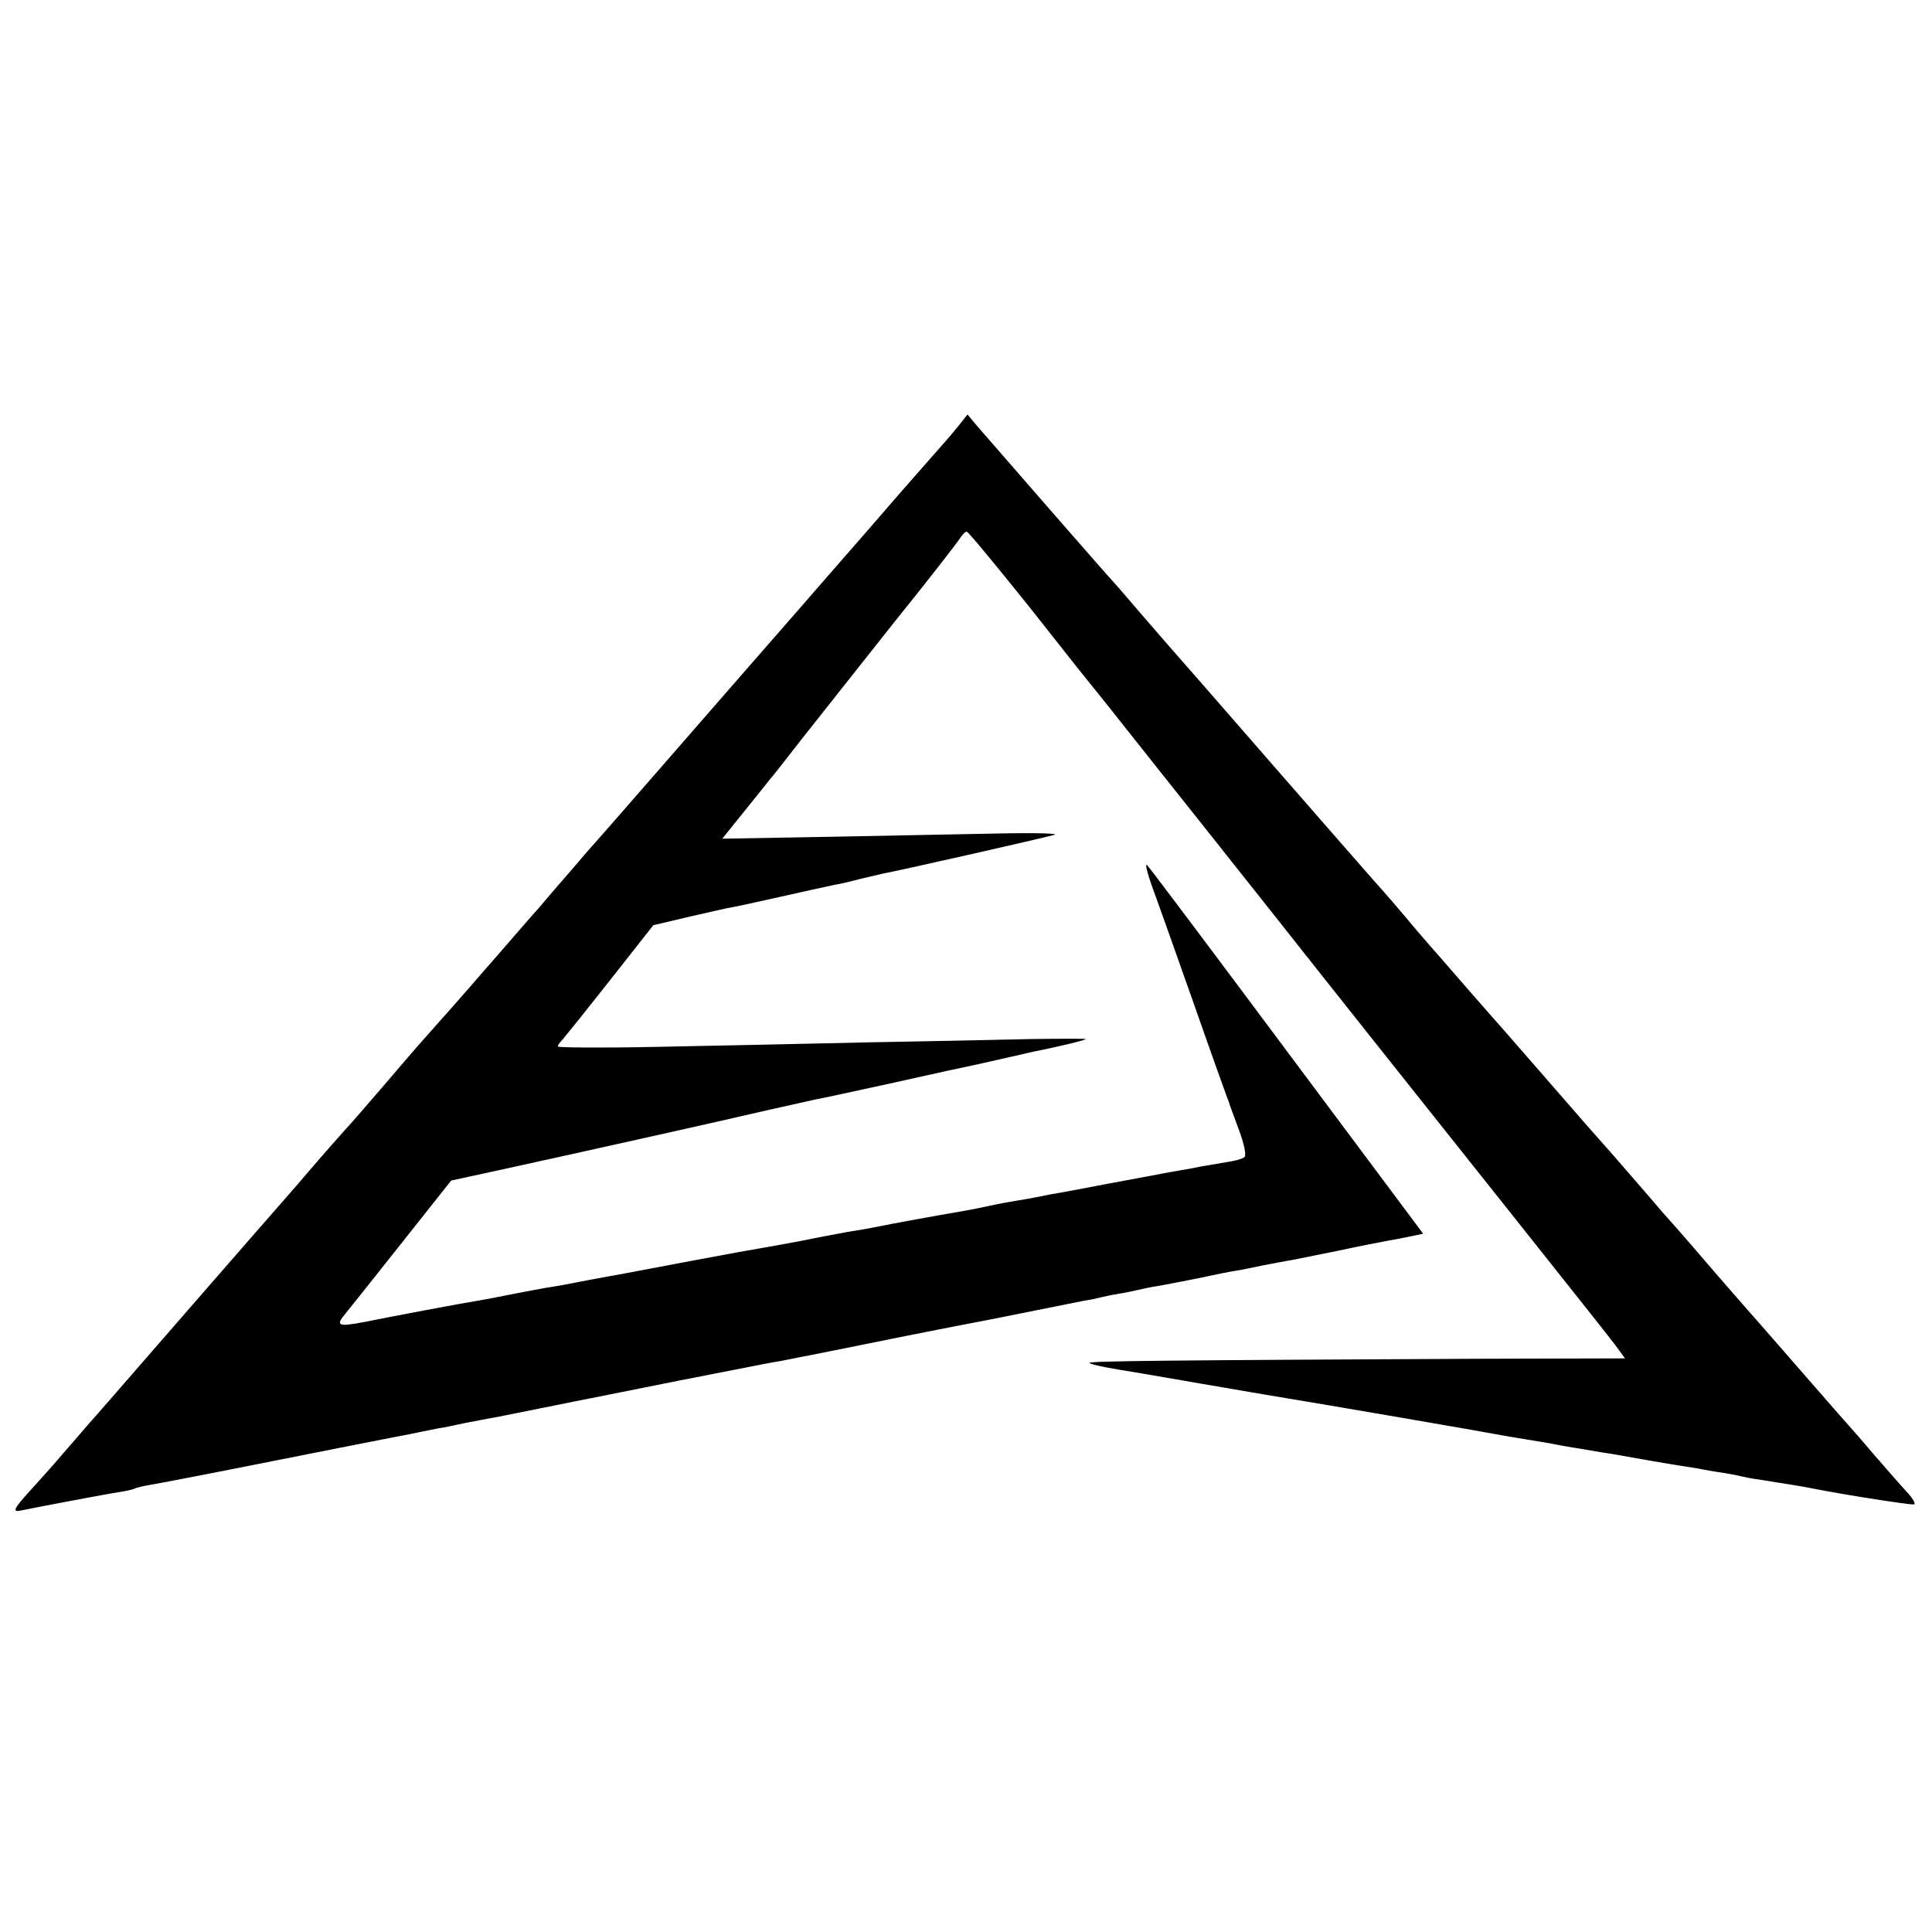
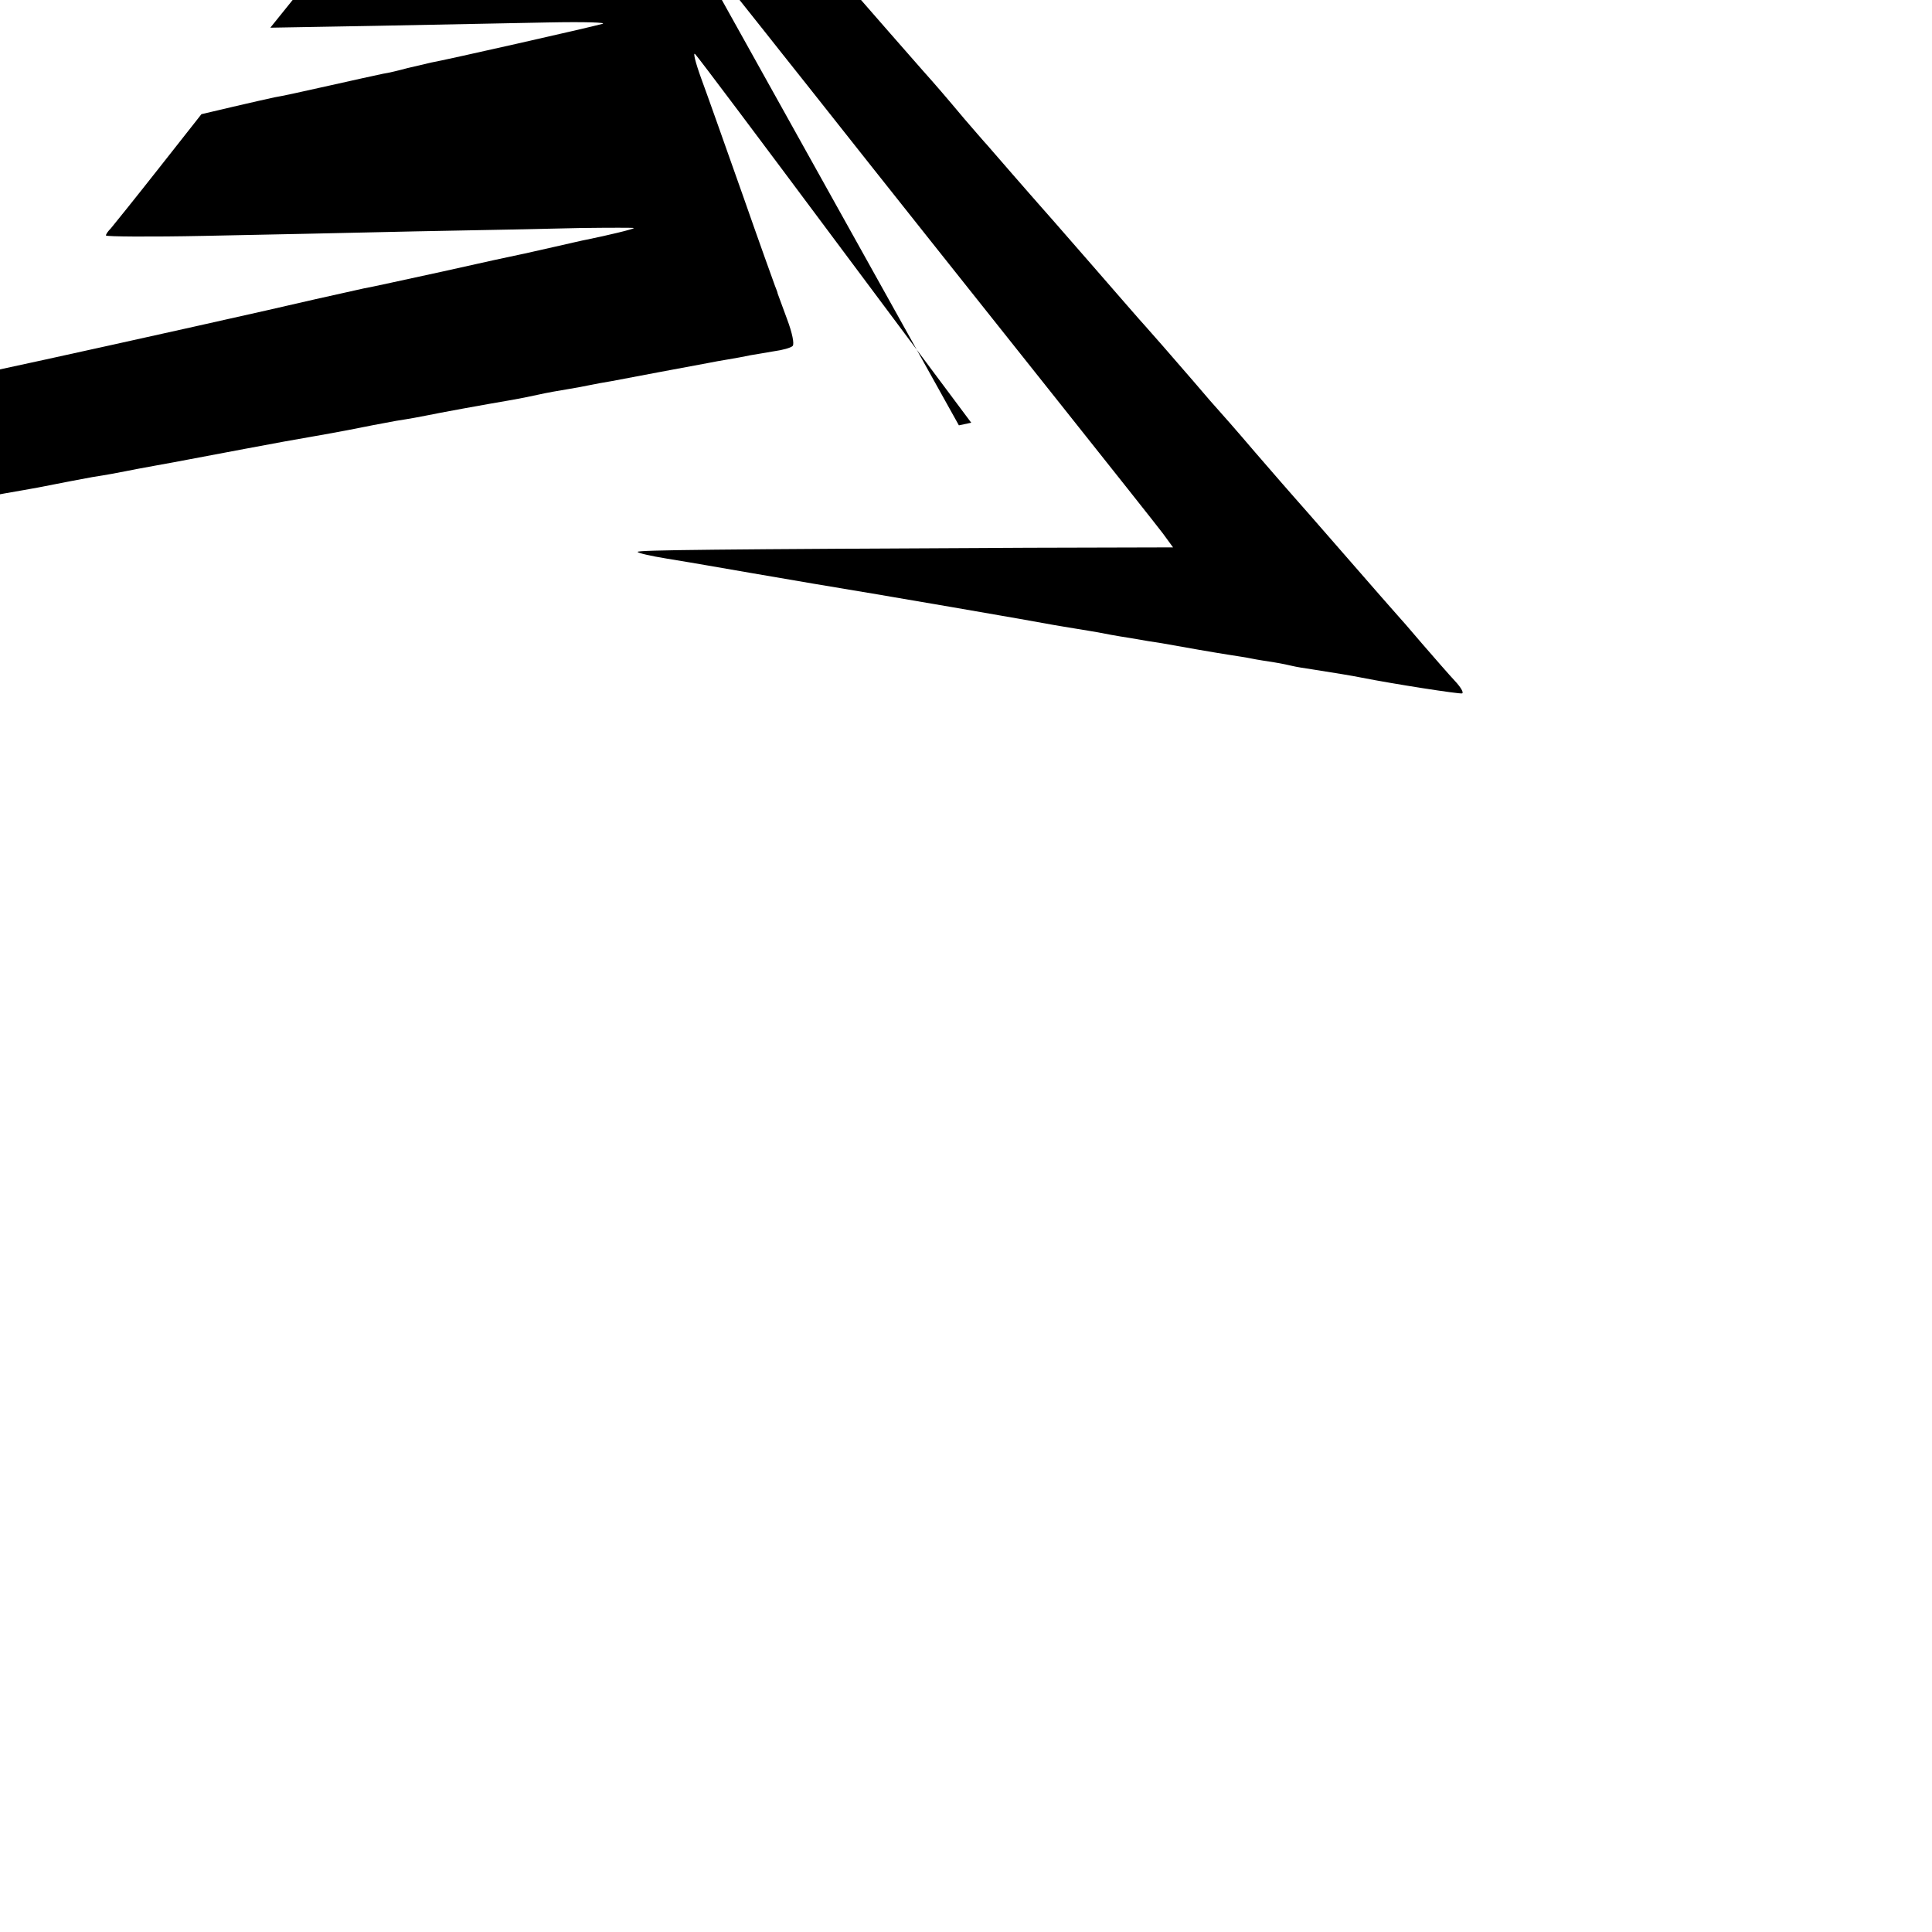
<svg xmlns="http://www.w3.org/2000/svg" version="1.0" width="516pt" height="516pt" viewBox="0 0 516 516" preserveAspectRatio="xMidYMid meet">
  <g transform="translate(0,516) scale(0.1,-0.1)" fill="#000000" stroke="none">
-     <path d="M2561 4024 c-12 -16 -49 -58 -81 -94 -32 -36 -108 -123 -170 -195 -62 -71 -139 -159 -170 -195 -78 -89 -248 -284 -410 -470 -74 -85 -137 -157 -140 -160 -3 -3 -32 -36 -65 -75 -33 -38 -72 -83 -86 -100 -15 -16 -79 -91 -144 -165 -64 -74 -134 -153 -154 -175 -20 -22 -74 -85 -121 -140 -47 -55 -90 -104 -96 -110 -5 -5 -39 -44 -75 -85 -35 -41 -78 -91 -95 -110 -32 -36 -428 -491 -474 -544 -14 -16 -34 -39 -45 -51 -11 -13 -42 -49 -70 -81 -27 -32 -67 -76 -87 -98 -42 -46 -46 -56 -21 -50 34 7 228 44 262 49 19 3 37 7 40 9 3 2 22 7 41 10 19 3 170 32 335 65 165 33 314 62 330 65 17 3 41 8 55 11 14 3 36 7 50 10 14 2 48 9 75 15 28 5 61 12 75 14 14 3 72 14 130 26 58 12 116 23 130 26 14 3 117 23 230 46 113 22 214 42 225 44 11 2 36 7 55 10 19 4 42 8 50 10 8 1 116 23 240 48 124 25 239 47 255 50 17 3 75 15 130 26 55 11 114 23 130 26 17 2 37 7 45 9 8 2 31 7 50 10 19 3 42 8 50 10 8 2 31 7 50 10 19 3 69 13 110 21 41 9 86 18 100 20 14 2 48 9 76 15 28 5 62 12 76 14 14 3 70 14 124 25 55 12 113 23 129 26 17 3 45 8 63 12 l33 7 -362 485 c-199 267 -367 491 -375 499 -7 8 0 -21 16 -65 16 -43 65 -182 110 -309 44 -126 84 -237 87 -245 3 -8 7 -17 7 -20 1 -3 12 -33 25 -68 14 -37 20 -67 15 -72 -5 -5 -27 -11 -49 -14 -23 -4 -52 -9 -65 -11 -14 -3 -40 -8 -59 -11 -18 -3 -41 -7 -50 -9 -65 -12 -209 -39 -261 -49 -19 -3 -46 -8 -60 -11 -14 -3 -41 -8 -60 -11 -19 -3 -53 -9 -75 -14 -22 -5 -53 -11 -70 -14 -77 -13 -202 -36 -225 -41 -14 -3 -52 -10 -85 -15 -33 -6 -91 -17 -130 -25 -38 -7 -86 -16 -105 -19 -19 -3 -96 -17 -170 -31 -166 -31 -162 -31 -235 -44 -33 -6 -71 -13 -85 -16 -14 -3 -52 -10 -85 -15 -33 -6 -80 -15 -105 -20 -25 -5 -61 -12 -80 -15 -38 -6 -214 -39 -298 -56 -69 -13 -77 -10 -49 23 12 15 81 101 152 191 l130 164 120 26 c206 45 615 136 725 162 58 13 116 26 130 29 14 2 108 23 210 45 102 23 194 43 205 45 11 2 53 12 94 21 40 9 78 18 85 19 54 11 126 28 126 31 0 1 -64 1 -142 0 -79 -2 -278 -6 -443 -9 -165 -4 -418 -9 -562 -12 -145 -3 -263 -2 -263 1 0 4 6 12 13 19 6 7 64 79 127 159 l115 146 85 20 c47 11 96 22 110 25 14 2 79 16 145 31 66 15 131 29 145 32 14 2 43 9 65 15 22 5 51 12 64 15 35 6 420 93 456 103 17 4 -46 6 -145 4 -96 -2 -302 -6 -458 -9 l-283 -5 58 72 c32 40 63 78 68 85 6 6 45 56 87 110 43 54 152 192 243 307 92 114 172 217 178 227 7 11 15 19 19 19 4 0 79 -91 168 -202 88 -112 166 -210 173 -218 7 -8 82 -103 167 -210 85 -107 158 -199 163 -205 4 -5 56 -71 115 -145 226 -286 418 -527 663 -835 140 -176 267 -336 282 -356 l27 -37 -387 -1 c-836 -4 -1043 -6 -1043 -11 0 -3 35 -11 78 -18 42 -7 91 -15 107 -18 40 -7 179 -31 285 -49 177 -29 600 -102 640 -110 13 -2 40 -7 60 -10 20 -3 47 -8 60 -10 14 -3 52 -10 85 -15 33 -6 71 -12 85 -14 55 -10 147 -26 180 -31 19 -3 46 -7 60 -10 14 -3 41 -7 60 -10 19 -3 42 -8 50 -10 8 -2 32 -6 53 -9 57 -9 107 -17 131 -22 86 -17 260 -44 268 -42 5 2 -4 17 -19 33 -16 17 -55 62 -88 100 -33 39 -62 72 -65 75 -3 3 -66 75 -140 160 -74 85 -137 157 -140 160 -3 3 -48 55 -100 115 -52 61 -97 112 -100 115 -3 3 -32 36 -65 75 -62 72 -113 130 -130 149 -6 6 -71 81 -145 166 -74 85 -137 157 -140 160 -3 3 -34 39 -70 80 -36 41 -69 80 -75 86 -5 6 -29 33 -52 60 -52 62 -77 91 -111 129 -15 17 -137 156 -271 310 -134 154 -258 296 -275 315 -17 19 -58 67 -91 105 -33 39 -62 72 -65 75 -6 5 -315 360 -361 413 l-25 30 -23 -29z" />
+     <path d="M2561 4024 l33 7 -362 485 c-199 267 -367 491 -375 499 -7 8 0 -21 16 -65 16 -43 65 -182 110 -309 44 -126 84 -237 87 -245 3 -8 7 -17 7 -20 1 -3 12 -33 25 -68 14 -37 20 -67 15 -72 -5 -5 -27 -11 -49 -14 -23 -4 -52 -9 -65 -11 -14 -3 -40 -8 -59 -11 -18 -3 -41 -7 -50 -9 -65 -12 -209 -39 -261 -49 -19 -3 -46 -8 -60 -11 -14 -3 -41 -8 -60 -11 -19 -3 -53 -9 -75 -14 -22 -5 -53 -11 -70 -14 -77 -13 -202 -36 -225 -41 -14 -3 -52 -10 -85 -15 -33 -6 -91 -17 -130 -25 -38 -7 -86 -16 -105 -19 -19 -3 -96 -17 -170 -31 -166 -31 -162 -31 -235 -44 -33 -6 -71 -13 -85 -16 -14 -3 -52 -10 -85 -15 -33 -6 -80 -15 -105 -20 -25 -5 -61 -12 -80 -15 -38 -6 -214 -39 -298 -56 -69 -13 -77 -10 -49 23 12 15 81 101 152 191 l130 164 120 26 c206 45 615 136 725 162 58 13 116 26 130 29 14 2 108 23 210 45 102 23 194 43 205 45 11 2 53 12 94 21 40 9 78 18 85 19 54 11 126 28 126 31 0 1 -64 1 -142 0 -79 -2 -278 -6 -443 -9 -165 -4 -418 -9 -562 -12 -145 -3 -263 -2 -263 1 0 4 6 12 13 19 6 7 64 79 127 159 l115 146 85 20 c47 11 96 22 110 25 14 2 79 16 145 31 66 15 131 29 145 32 14 2 43 9 65 15 22 5 51 12 64 15 35 6 420 93 456 103 17 4 -46 6 -145 4 -96 -2 -302 -6 -458 -9 l-283 -5 58 72 c32 40 63 78 68 85 6 6 45 56 87 110 43 54 152 192 243 307 92 114 172 217 178 227 7 11 15 19 19 19 4 0 79 -91 168 -202 88 -112 166 -210 173 -218 7 -8 82 -103 167 -210 85 -107 158 -199 163 -205 4 -5 56 -71 115 -145 226 -286 418 -527 663 -835 140 -176 267 -336 282 -356 l27 -37 -387 -1 c-836 -4 -1043 -6 -1043 -11 0 -3 35 -11 78 -18 42 -7 91 -15 107 -18 40 -7 179 -31 285 -49 177 -29 600 -102 640 -110 13 -2 40 -7 60 -10 20 -3 47 -8 60 -10 14 -3 52 -10 85 -15 33 -6 71 -12 85 -14 55 -10 147 -26 180 -31 19 -3 46 -7 60 -10 14 -3 41 -7 60 -10 19 -3 42 -8 50 -10 8 -2 32 -6 53 -9 57 -9 107 -17 131 -22 86 -17 260 -44 268 -42 5 2 -4 17 -19 33 -16 17 -55 62 -88 100 -33 39 -62 72 -65 75 -3 3 -66 75 -140 160 -74 85 -137 157 -140 160 -3 3 -48 55 -100 115 -52 61 -97 112 -100 115 -3 3 -32 36 -65 75 -62 72 -113 130 -130 149 -6 6 -71 81 -145 166 -74 85 -137 157 -140 160 -3 3 -34 39 -70 80 -36 41 -69 80 -75 86 -5 6 -29 33 -52 60 -52 62 -77 91 -111 129 -15 17 -137 156 -271 310 -134 154 -258 296 -275 315 -17 19 -58 67 -91 105 -33 39 -62 72 -65 75 -6 5 -315 360 -361 413 l-25 30 -23 -29z" />
  </g>
</svg>